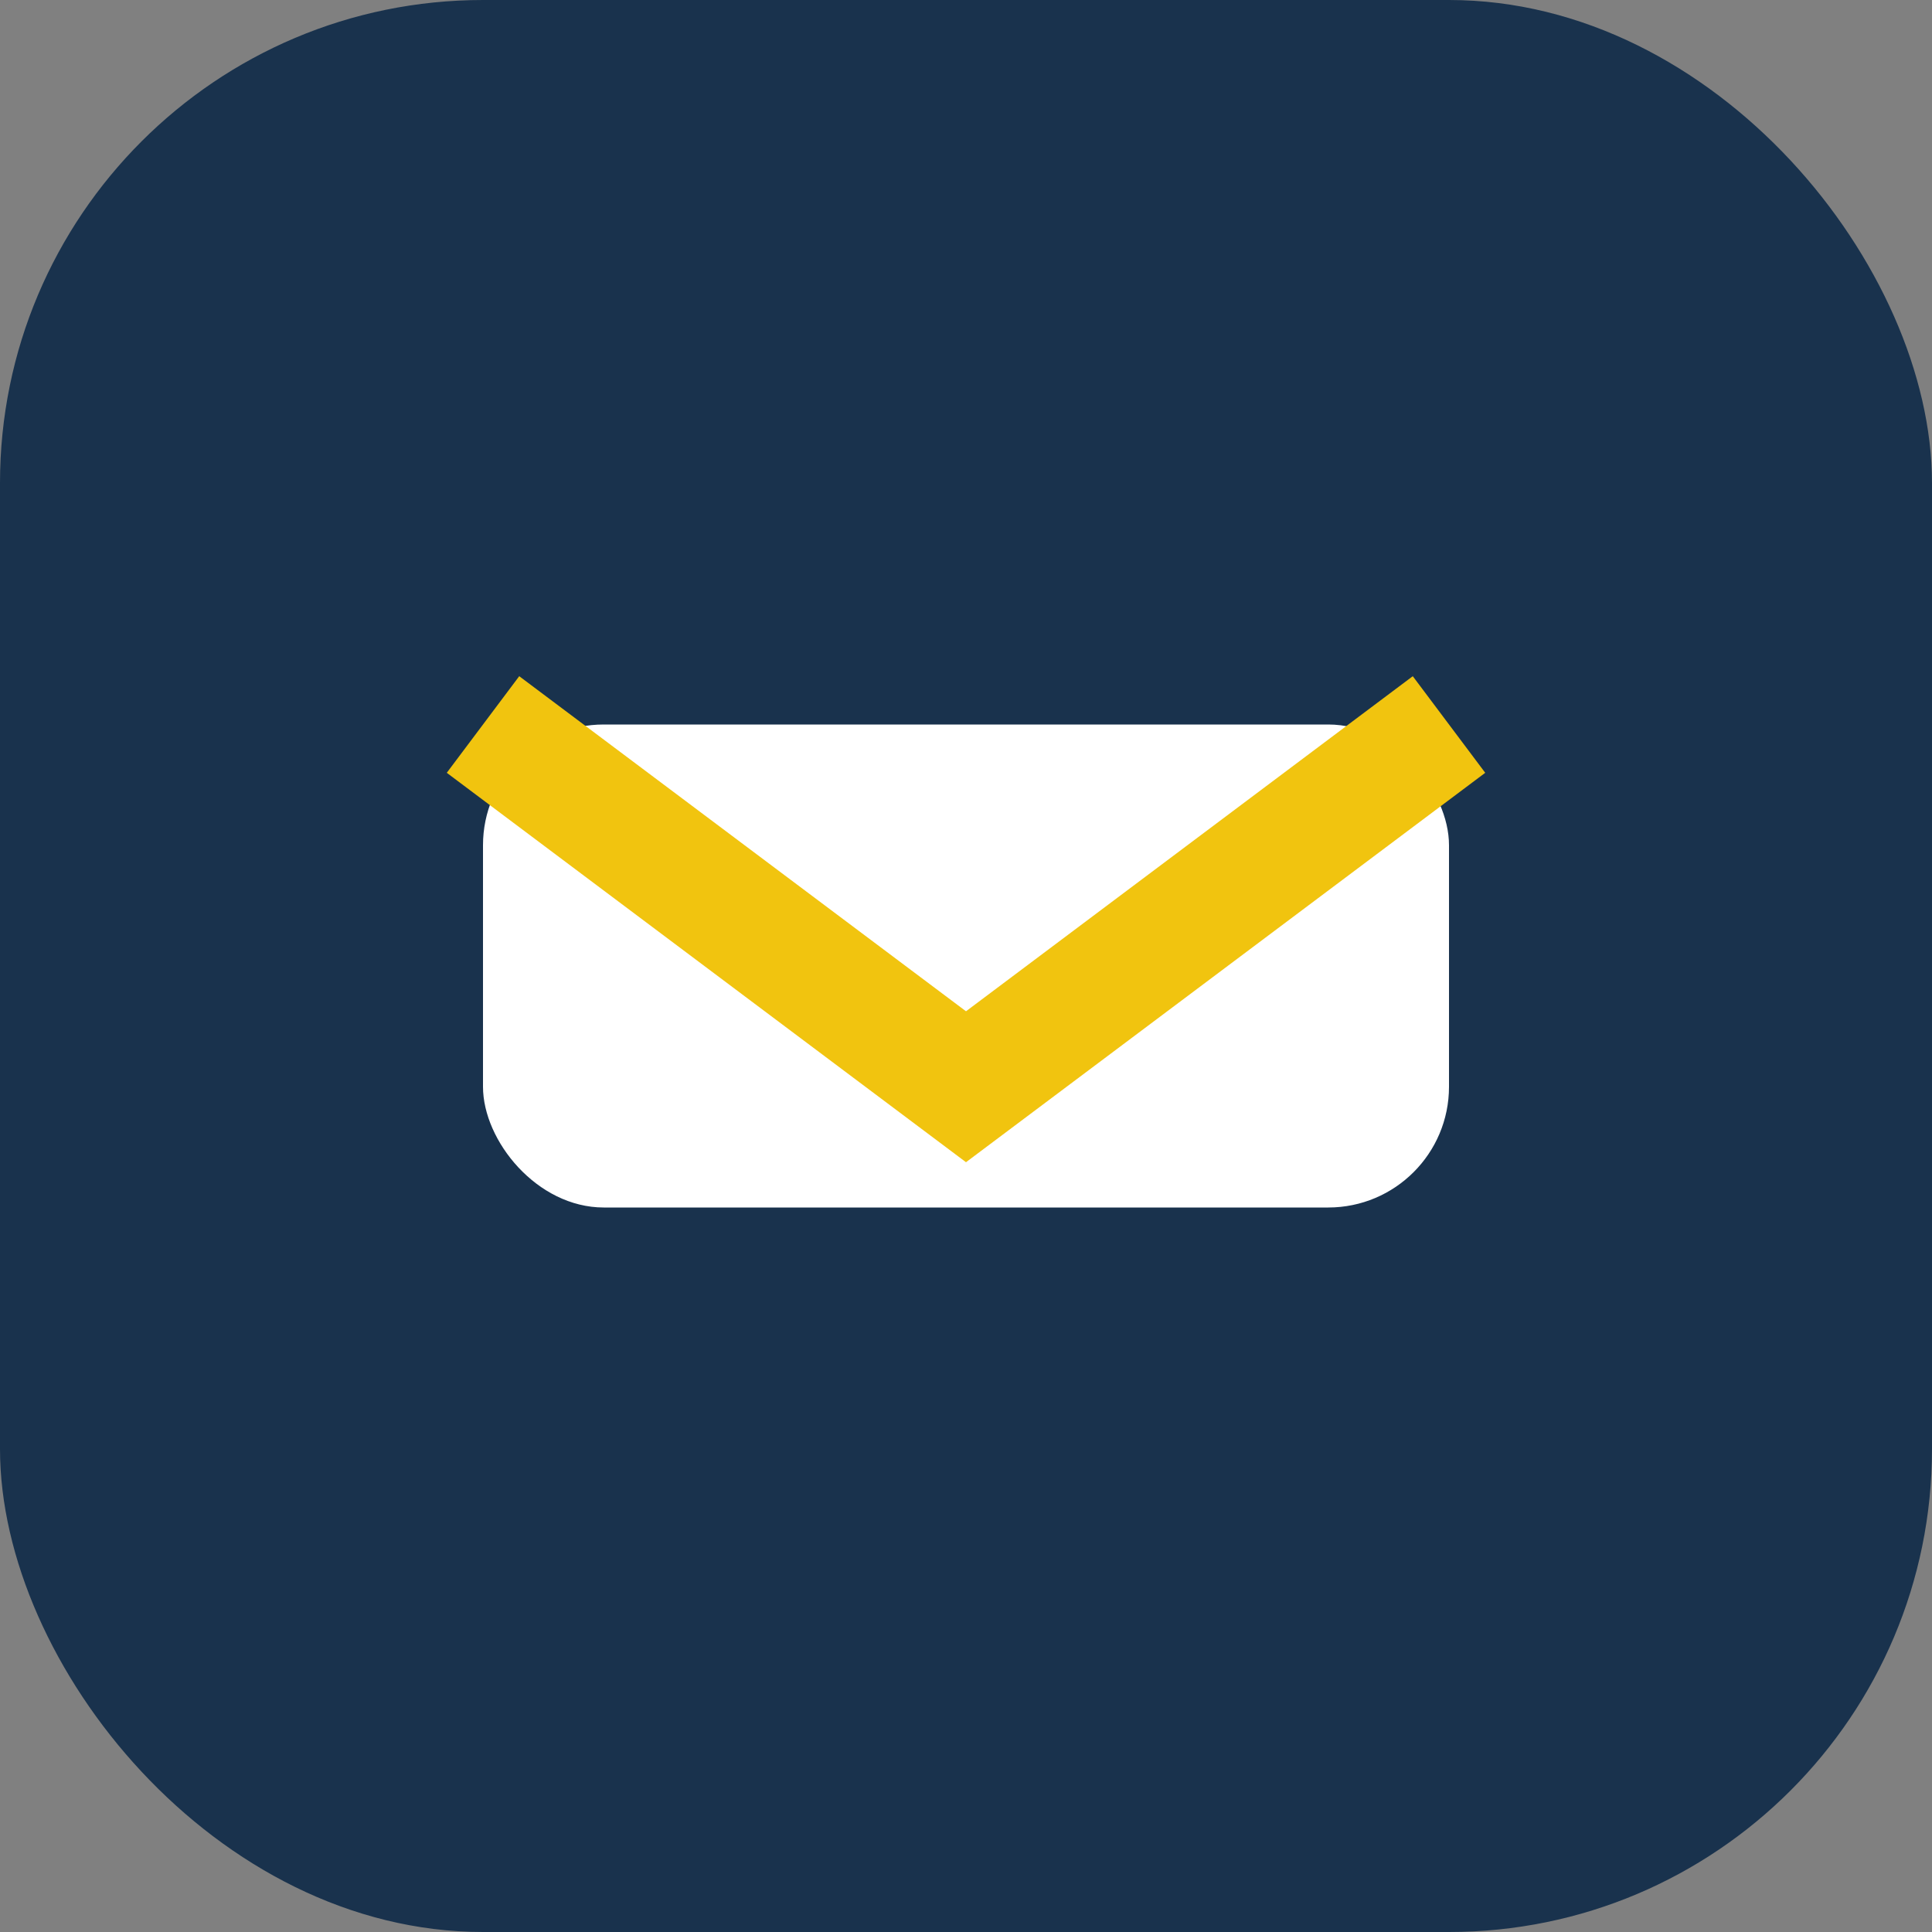
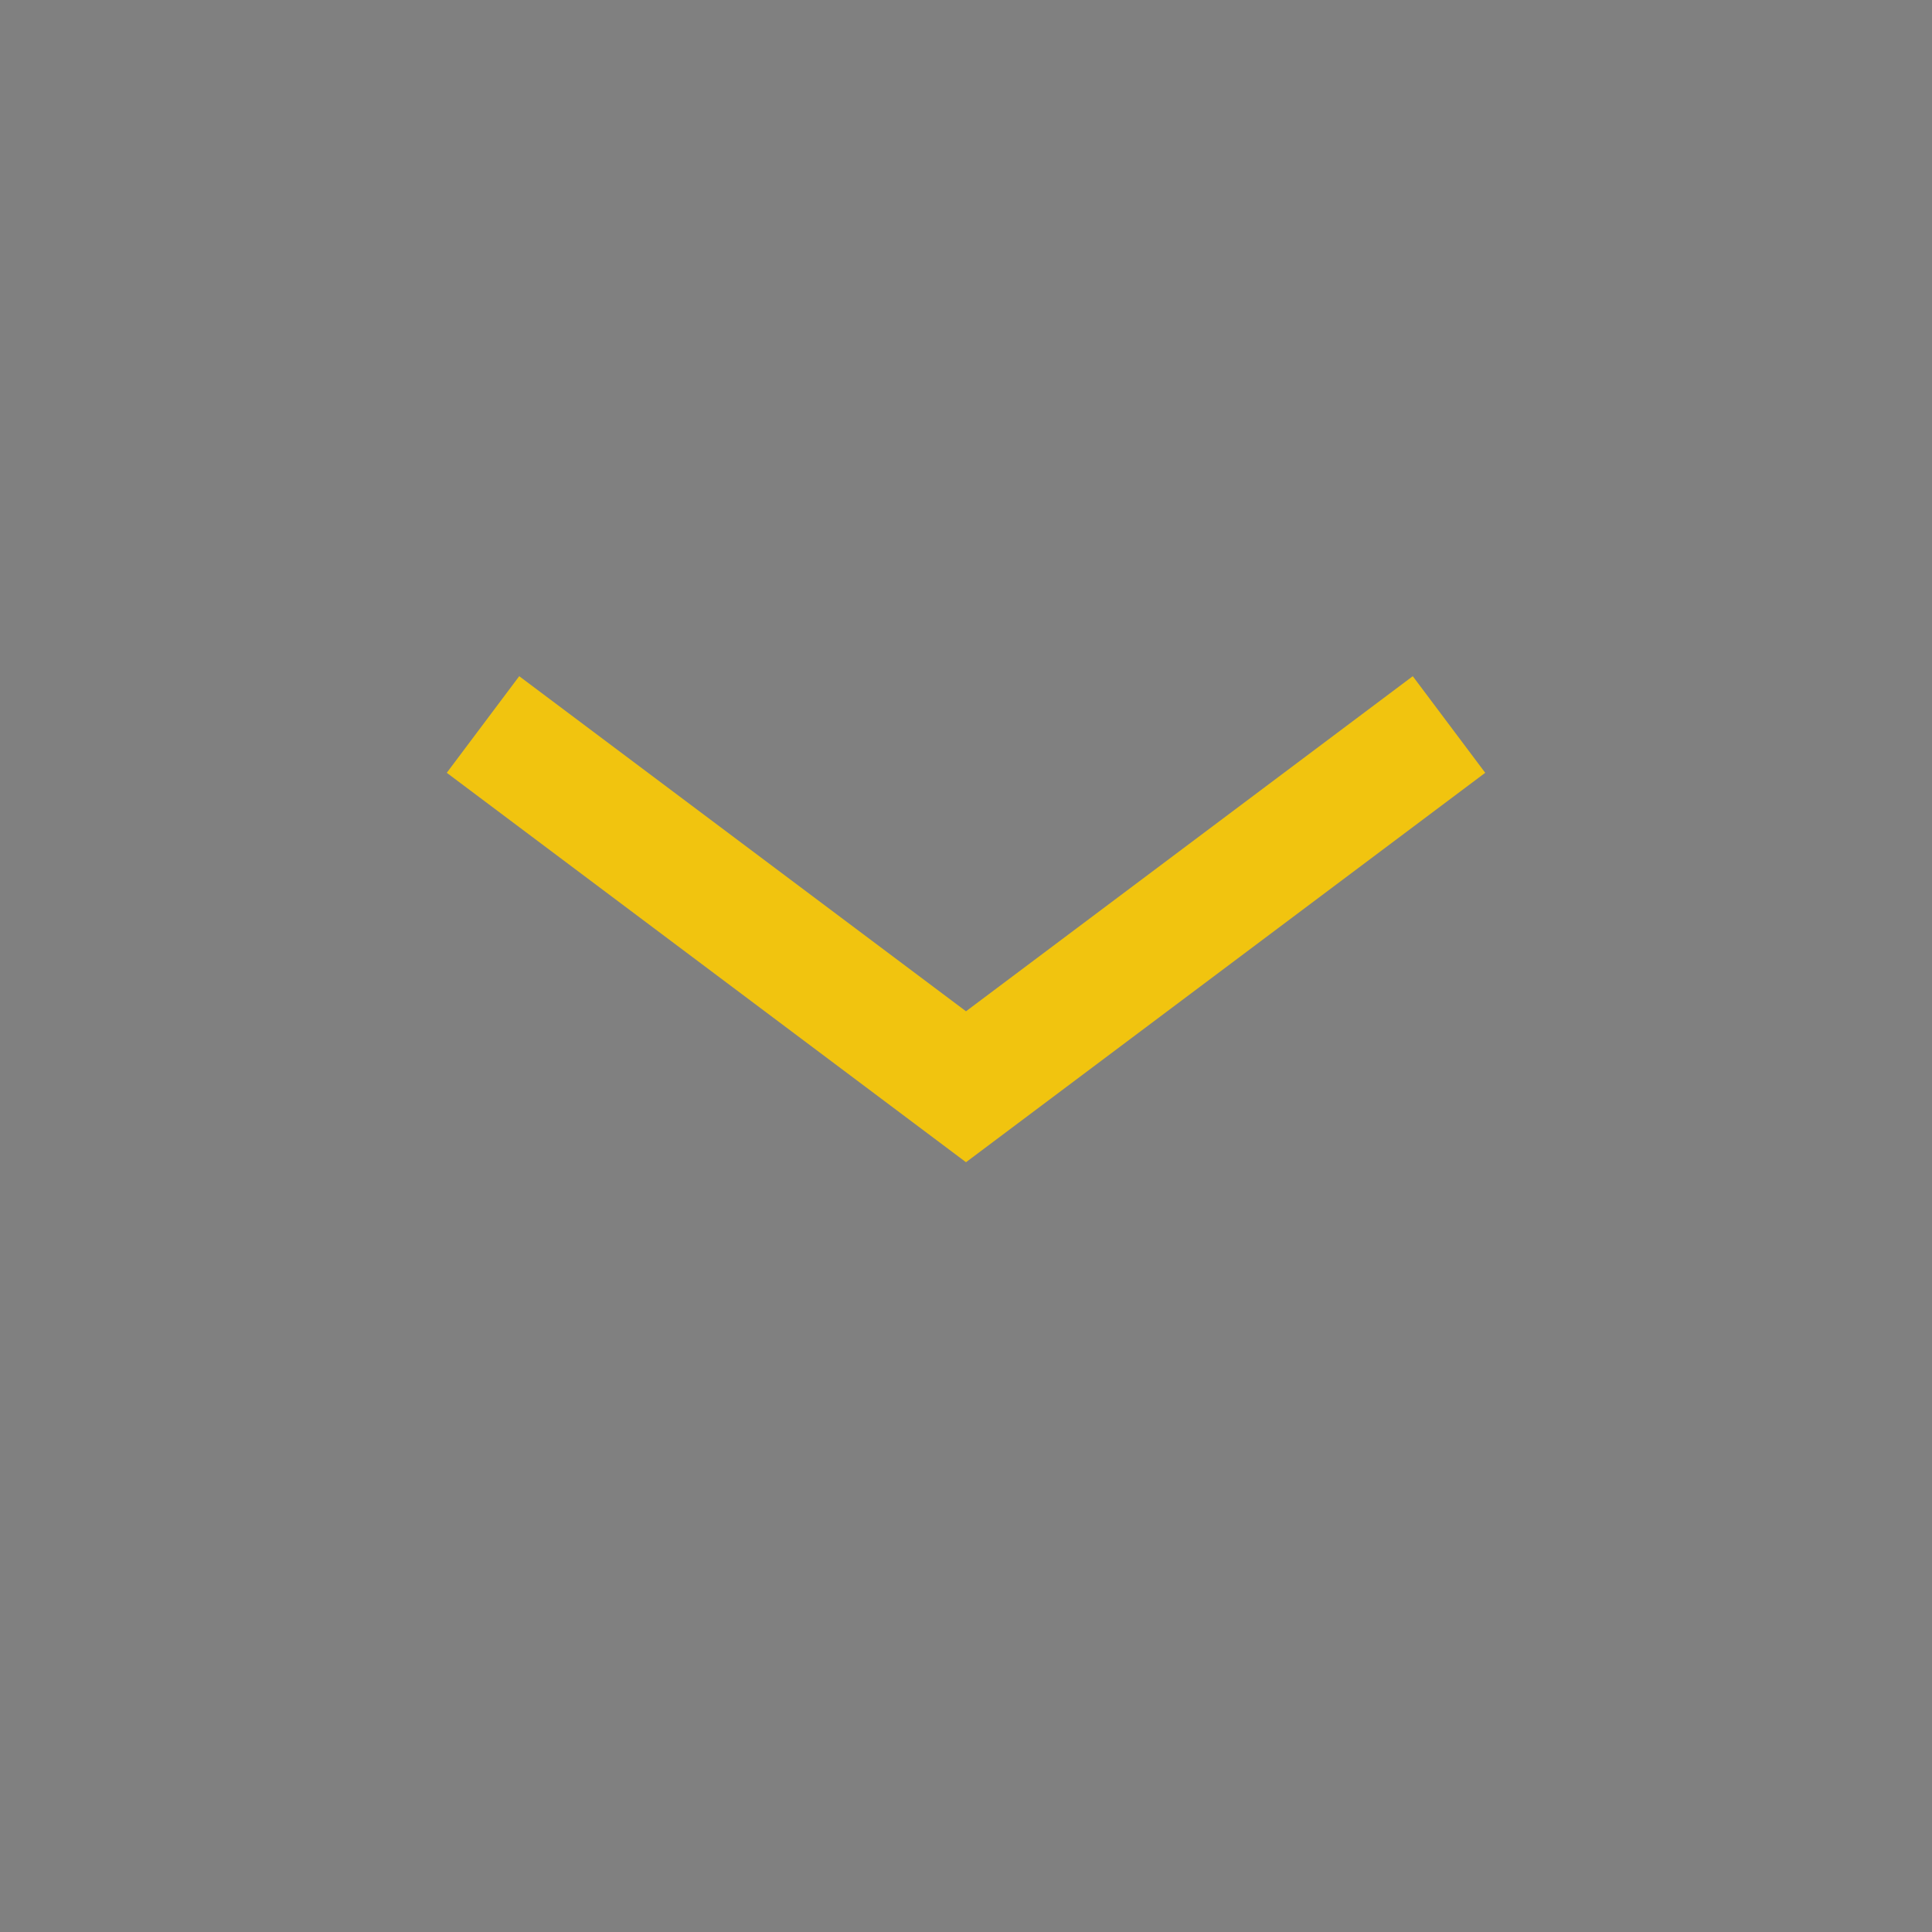
<svg xmlns="http://www.w3.org/2000/svg" width="32" height="32" viewBox="0 0 32 32">
  <rect x="0" y="0" width="32" height="32" fill="#808080" stroke="none" />
-   <rect width="32" height="32" rx="8" fill="#19324D" />
-   <rect x="8" y="12" width="16" height="8" rx="2" fill="#fff" />
  <path d="M8 12l8 6 8-6" stroke="#F1C40F" stroke-width="2" fill="none" />
</svg>